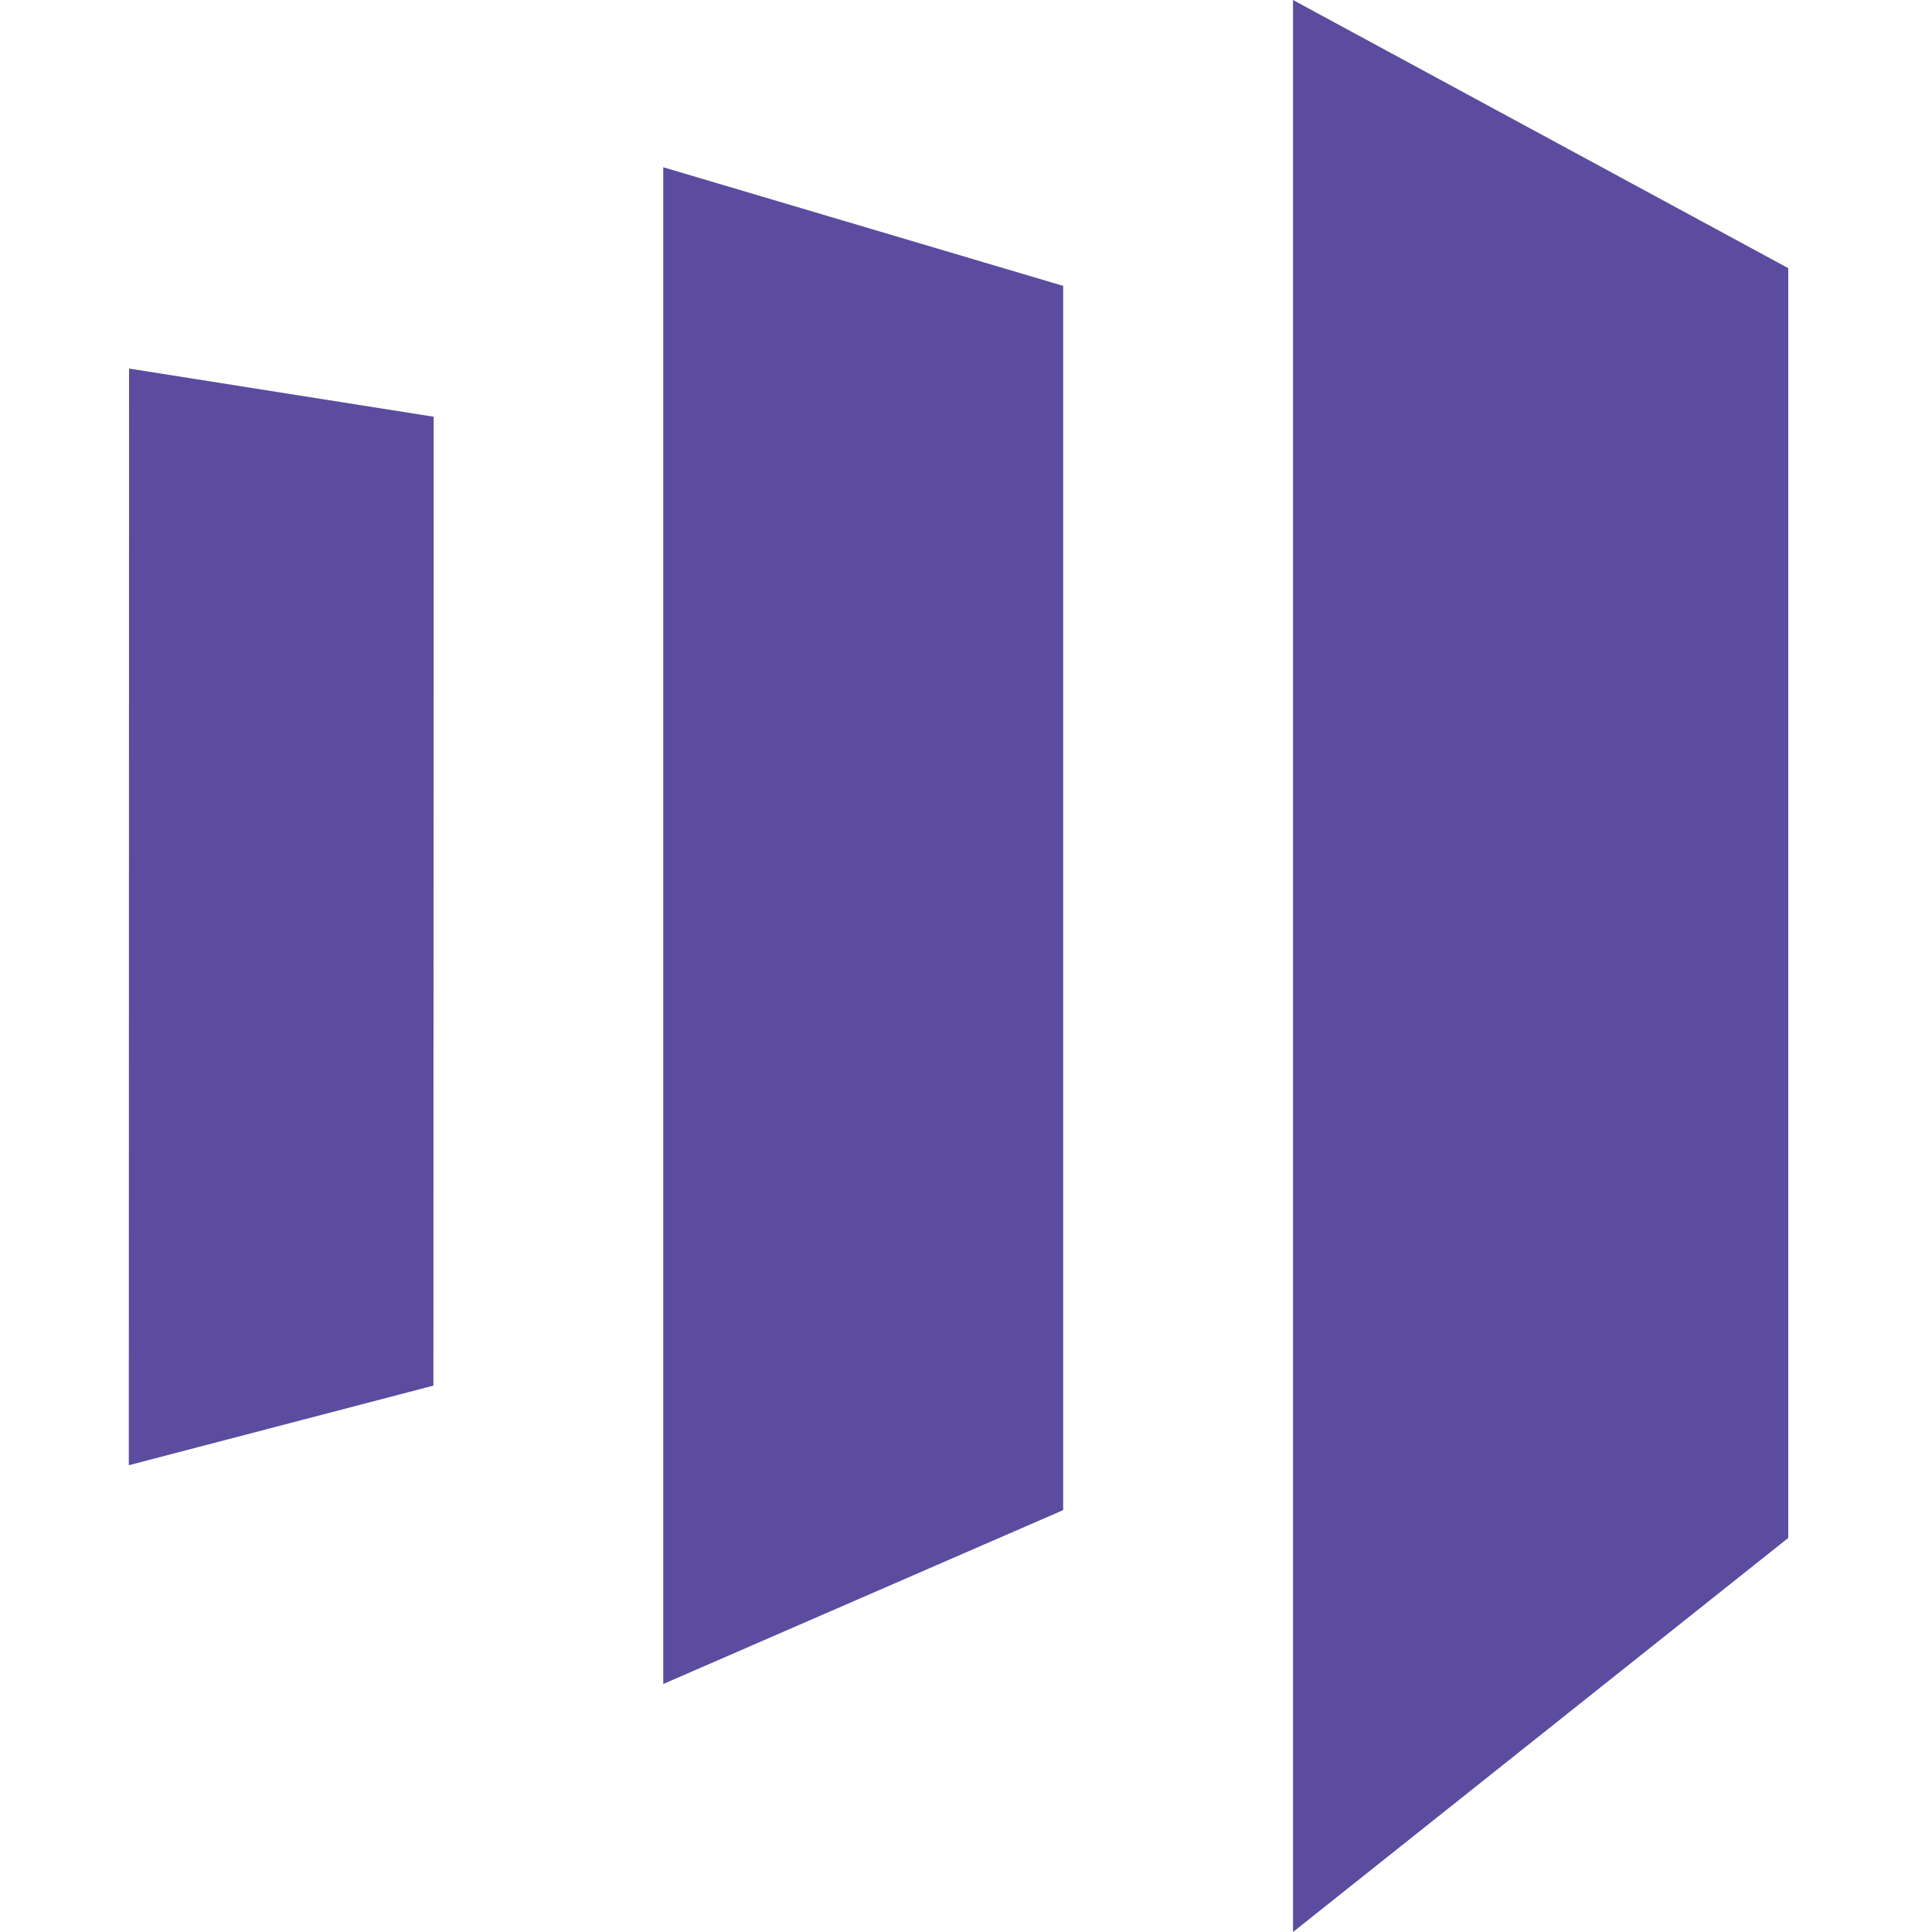
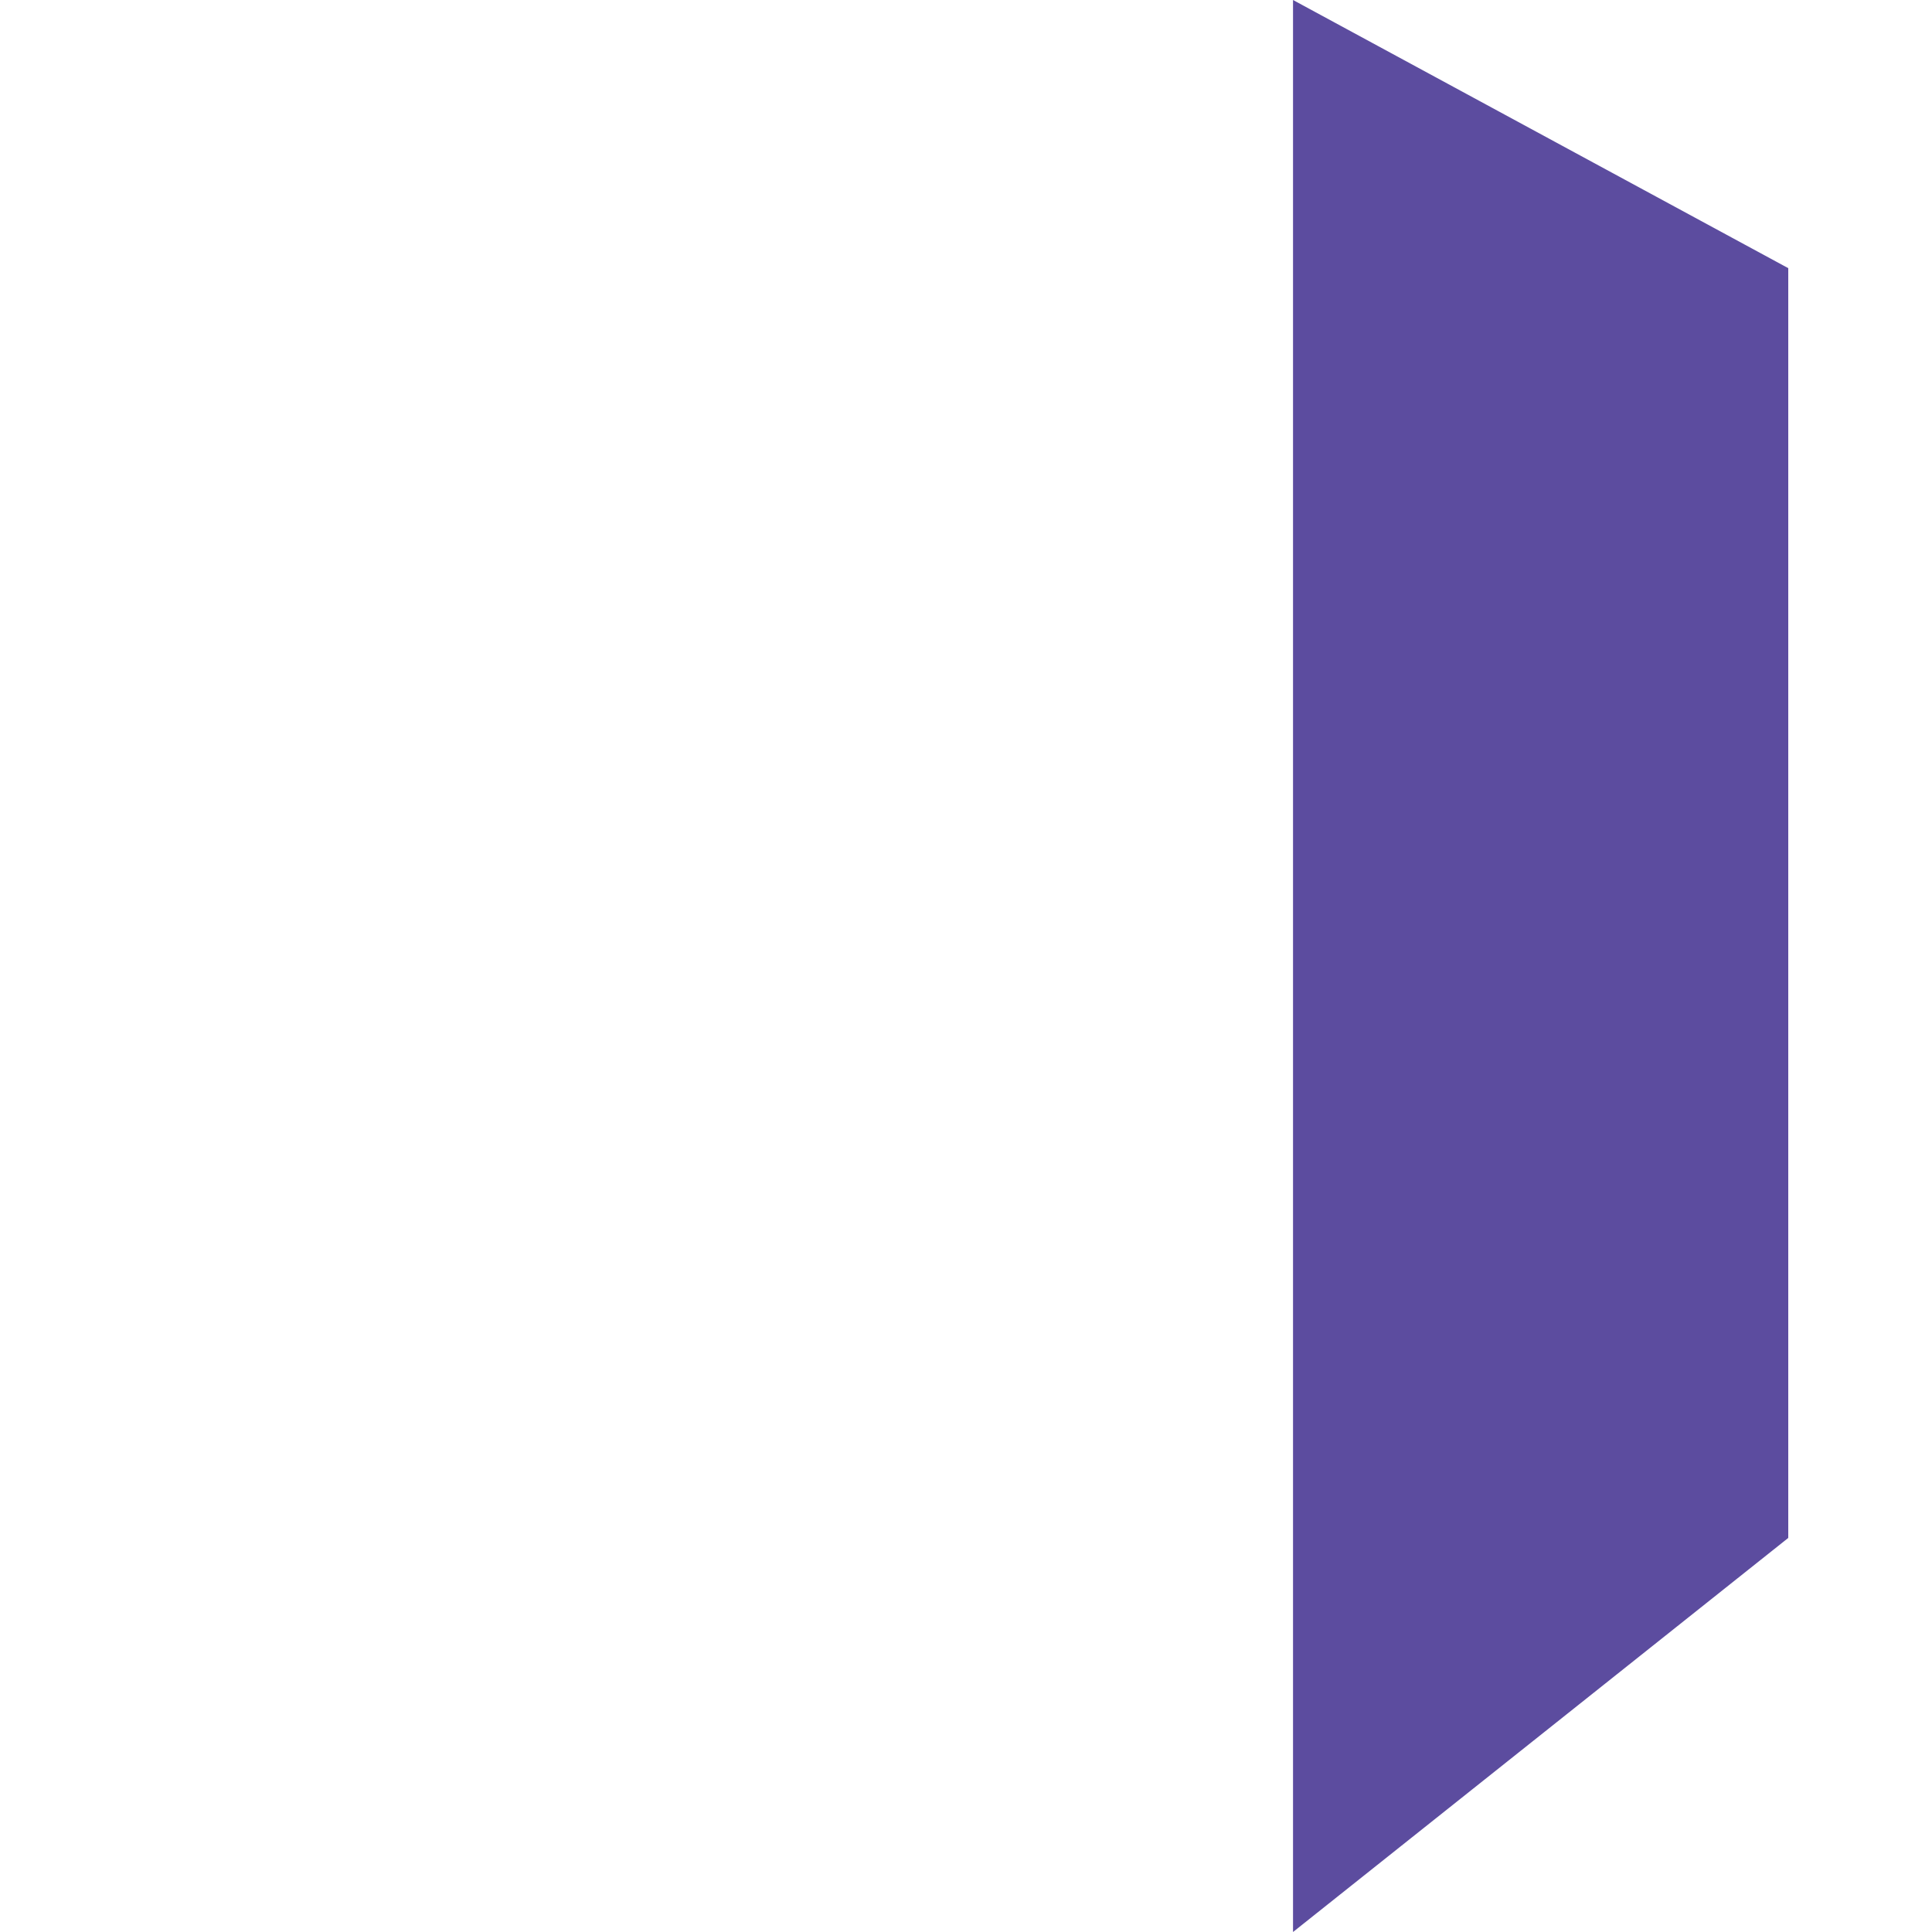
<svg xmlns="http://www.w3.org/2000/svg" width="30" height="30" viewBox="0 0 30 30" fill="none">
  <path d="M20.078 0V30L27.768 23.881V4.164L20.078 0Z" fill="#5C4C9F" />
-   <path d="M16.509 23.449L10.299 26.149V2.597L16.509 4.439V23.449Z" fill="#5C4C9F" />
-   <path d="M2 22.752L6.73 21.516L6.734 6.471L2.004 5.723L2 22.752Z" fill="#5C4C9F" />
</svg>